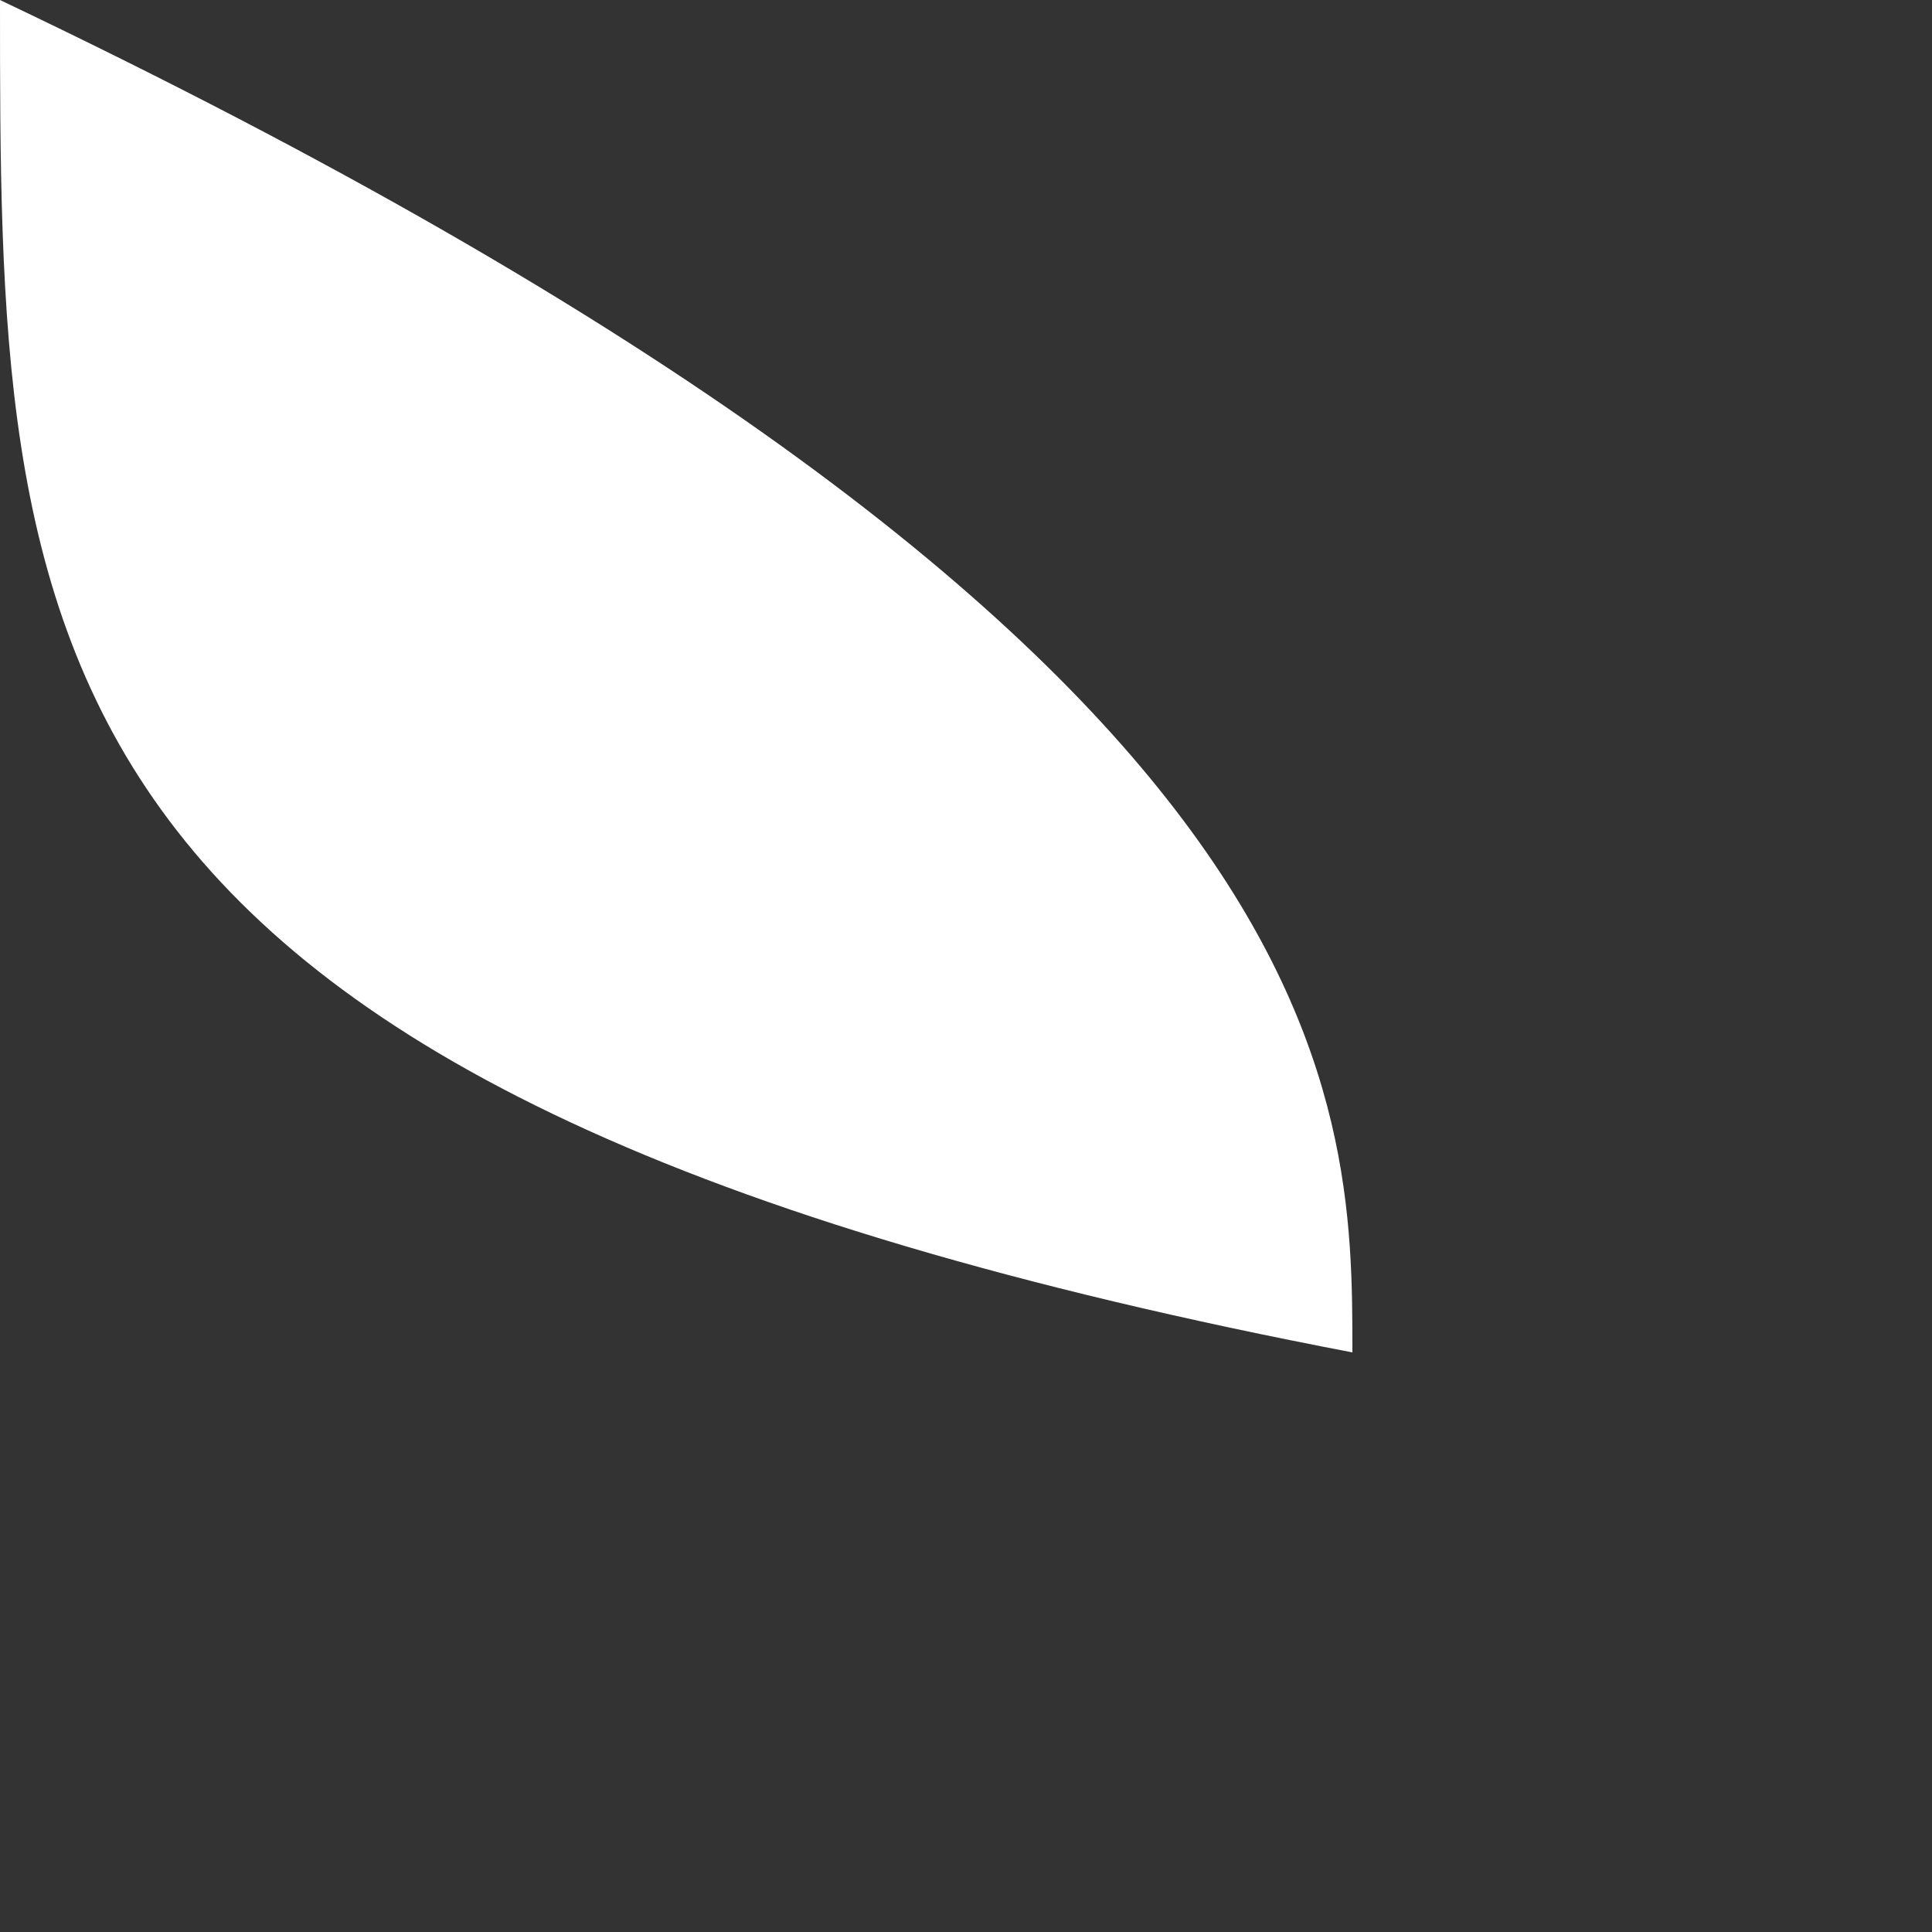
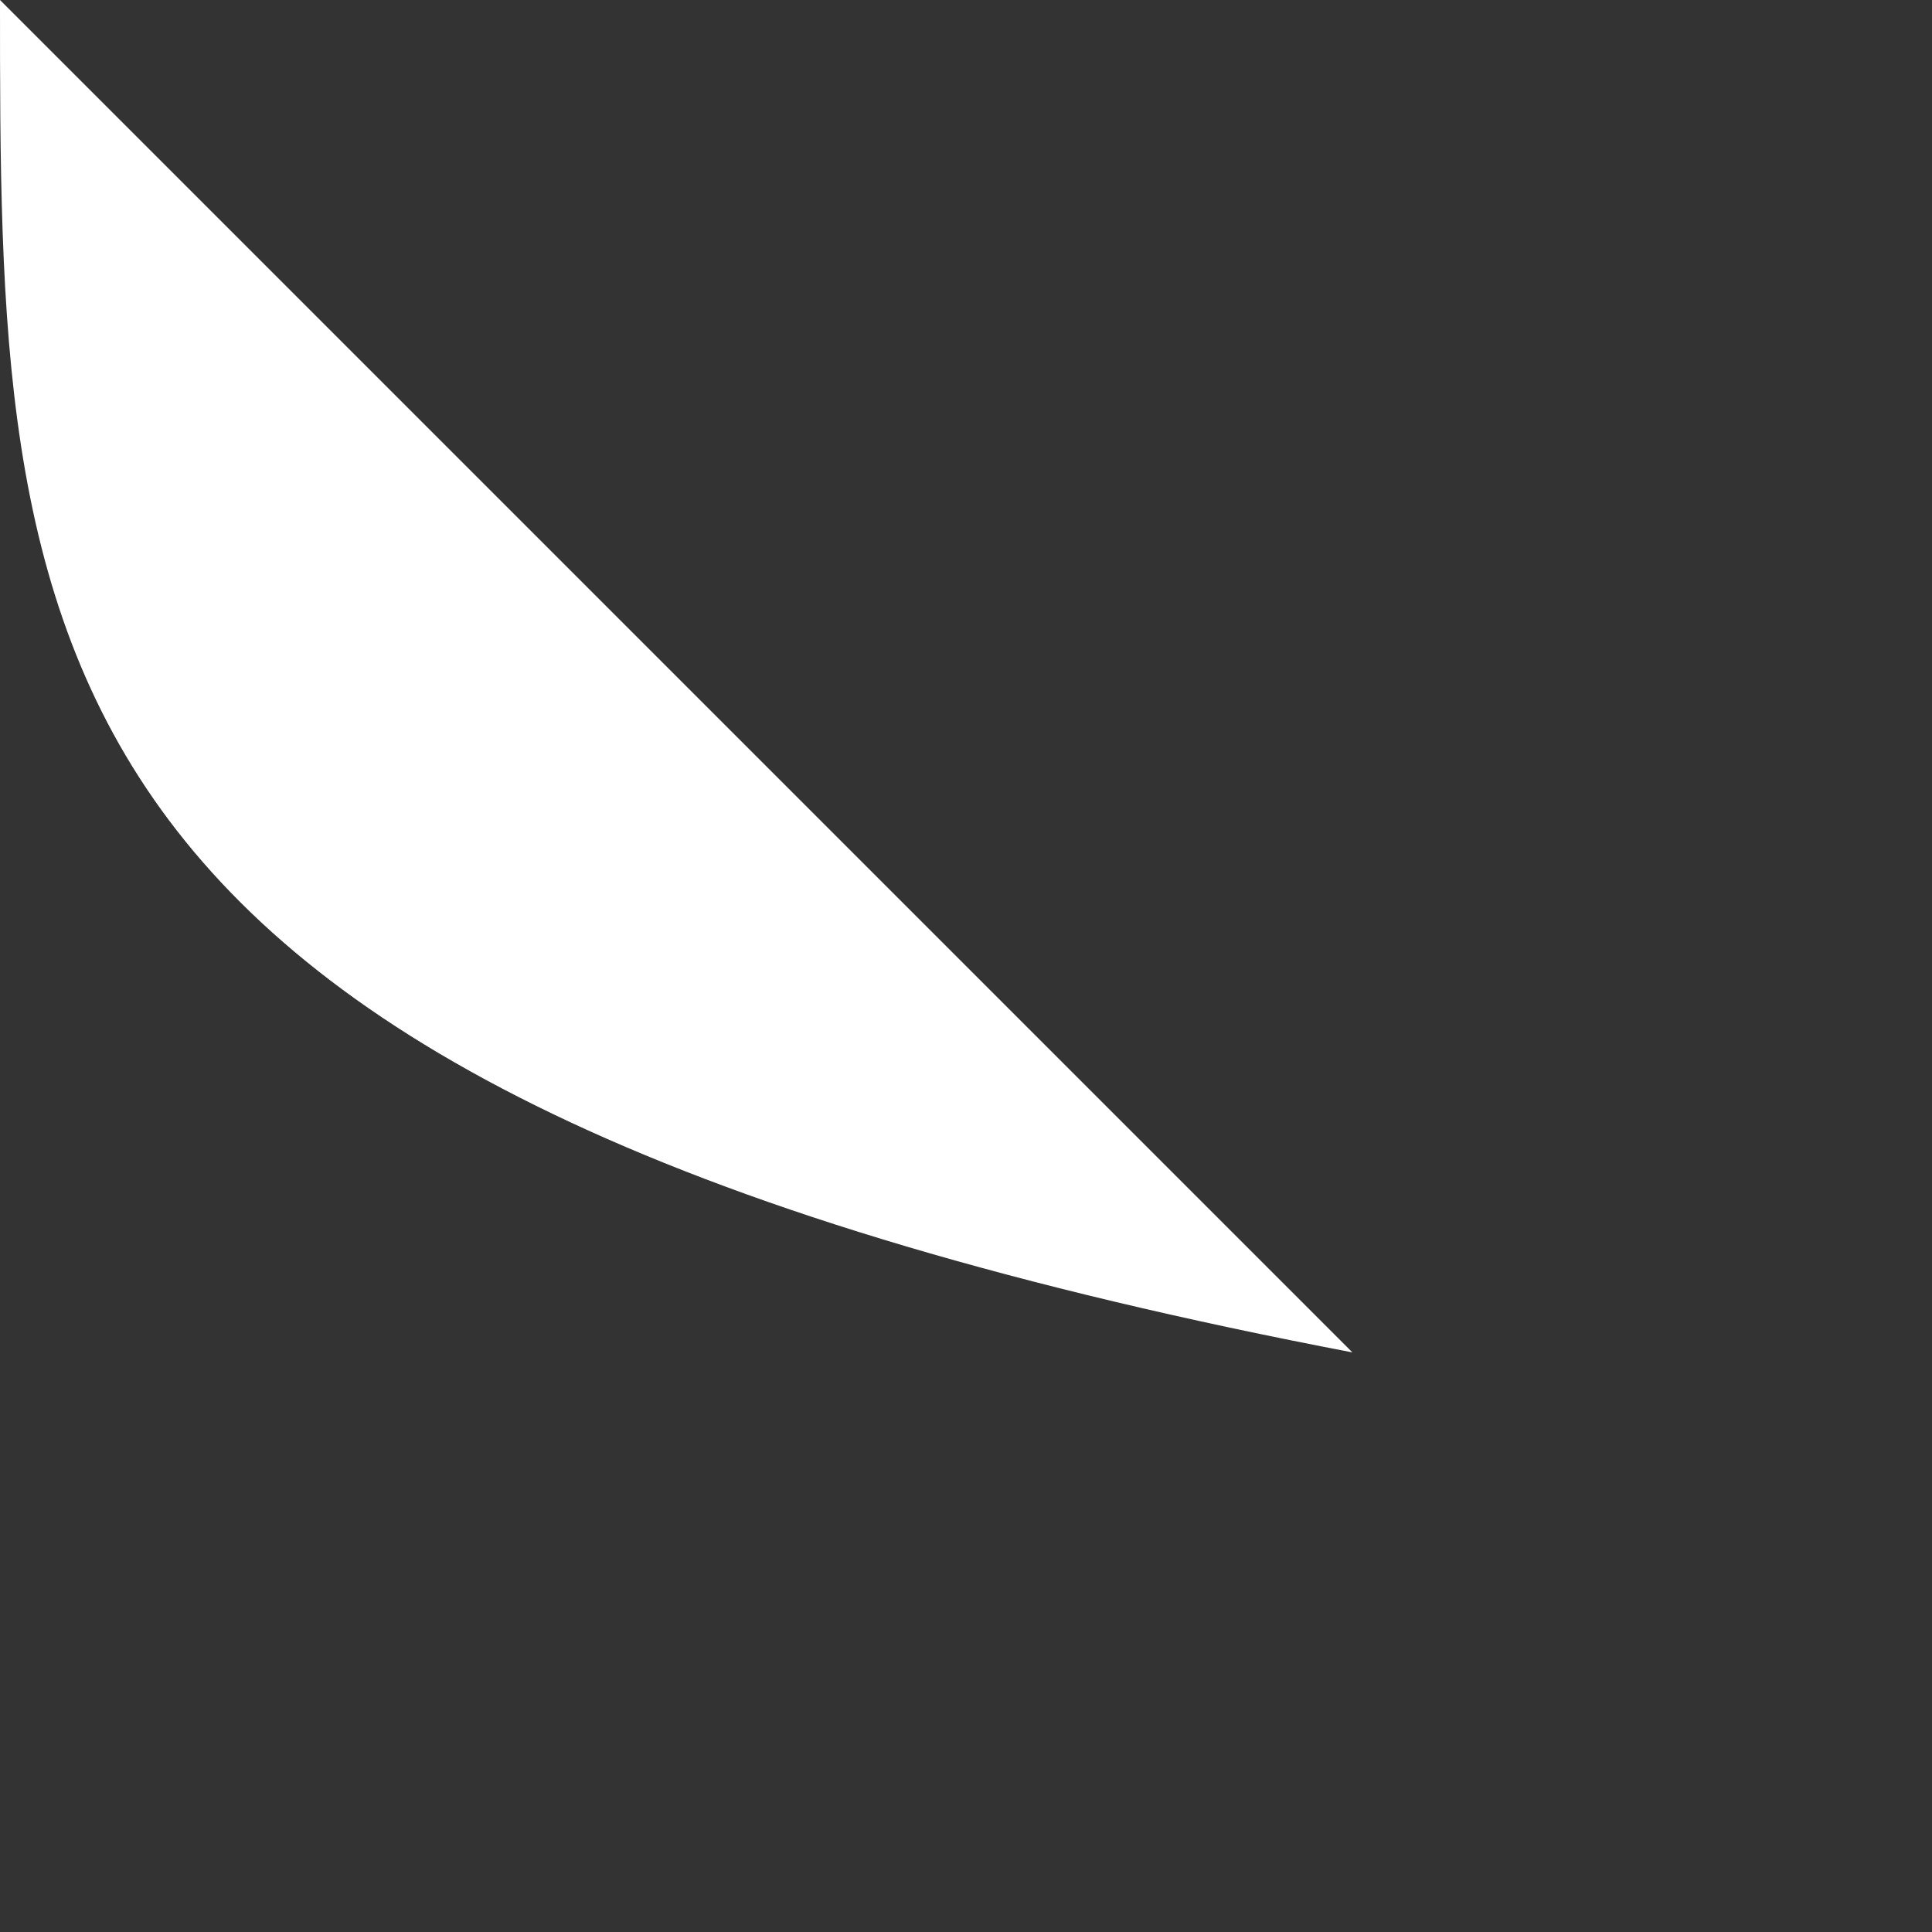
<svg xmlns="http://www.w3.org/2000/svg" fill="none" height="100%" overflow="visible" preserveAspectRatio="none" style="display: block;" viewBox="0 0 1 1" width="100%">
  <rect x="0" y="0" width="1" height="1" fill="#333333" stroke="none" />
-   <path d="M4.59708e-10 0C4.59708e-10 0.333 -0 0.566 0.7 0.7C0.7 0.566 0.7 0.333 4.59708e-10 0Z" fill="white" id="Vector" />
+   <path d="M4.59708e-10 0C4.59708e-10 0.333 -0 0.566 0.7 0.7Z" fill="white" id="Vector" />
</svg>